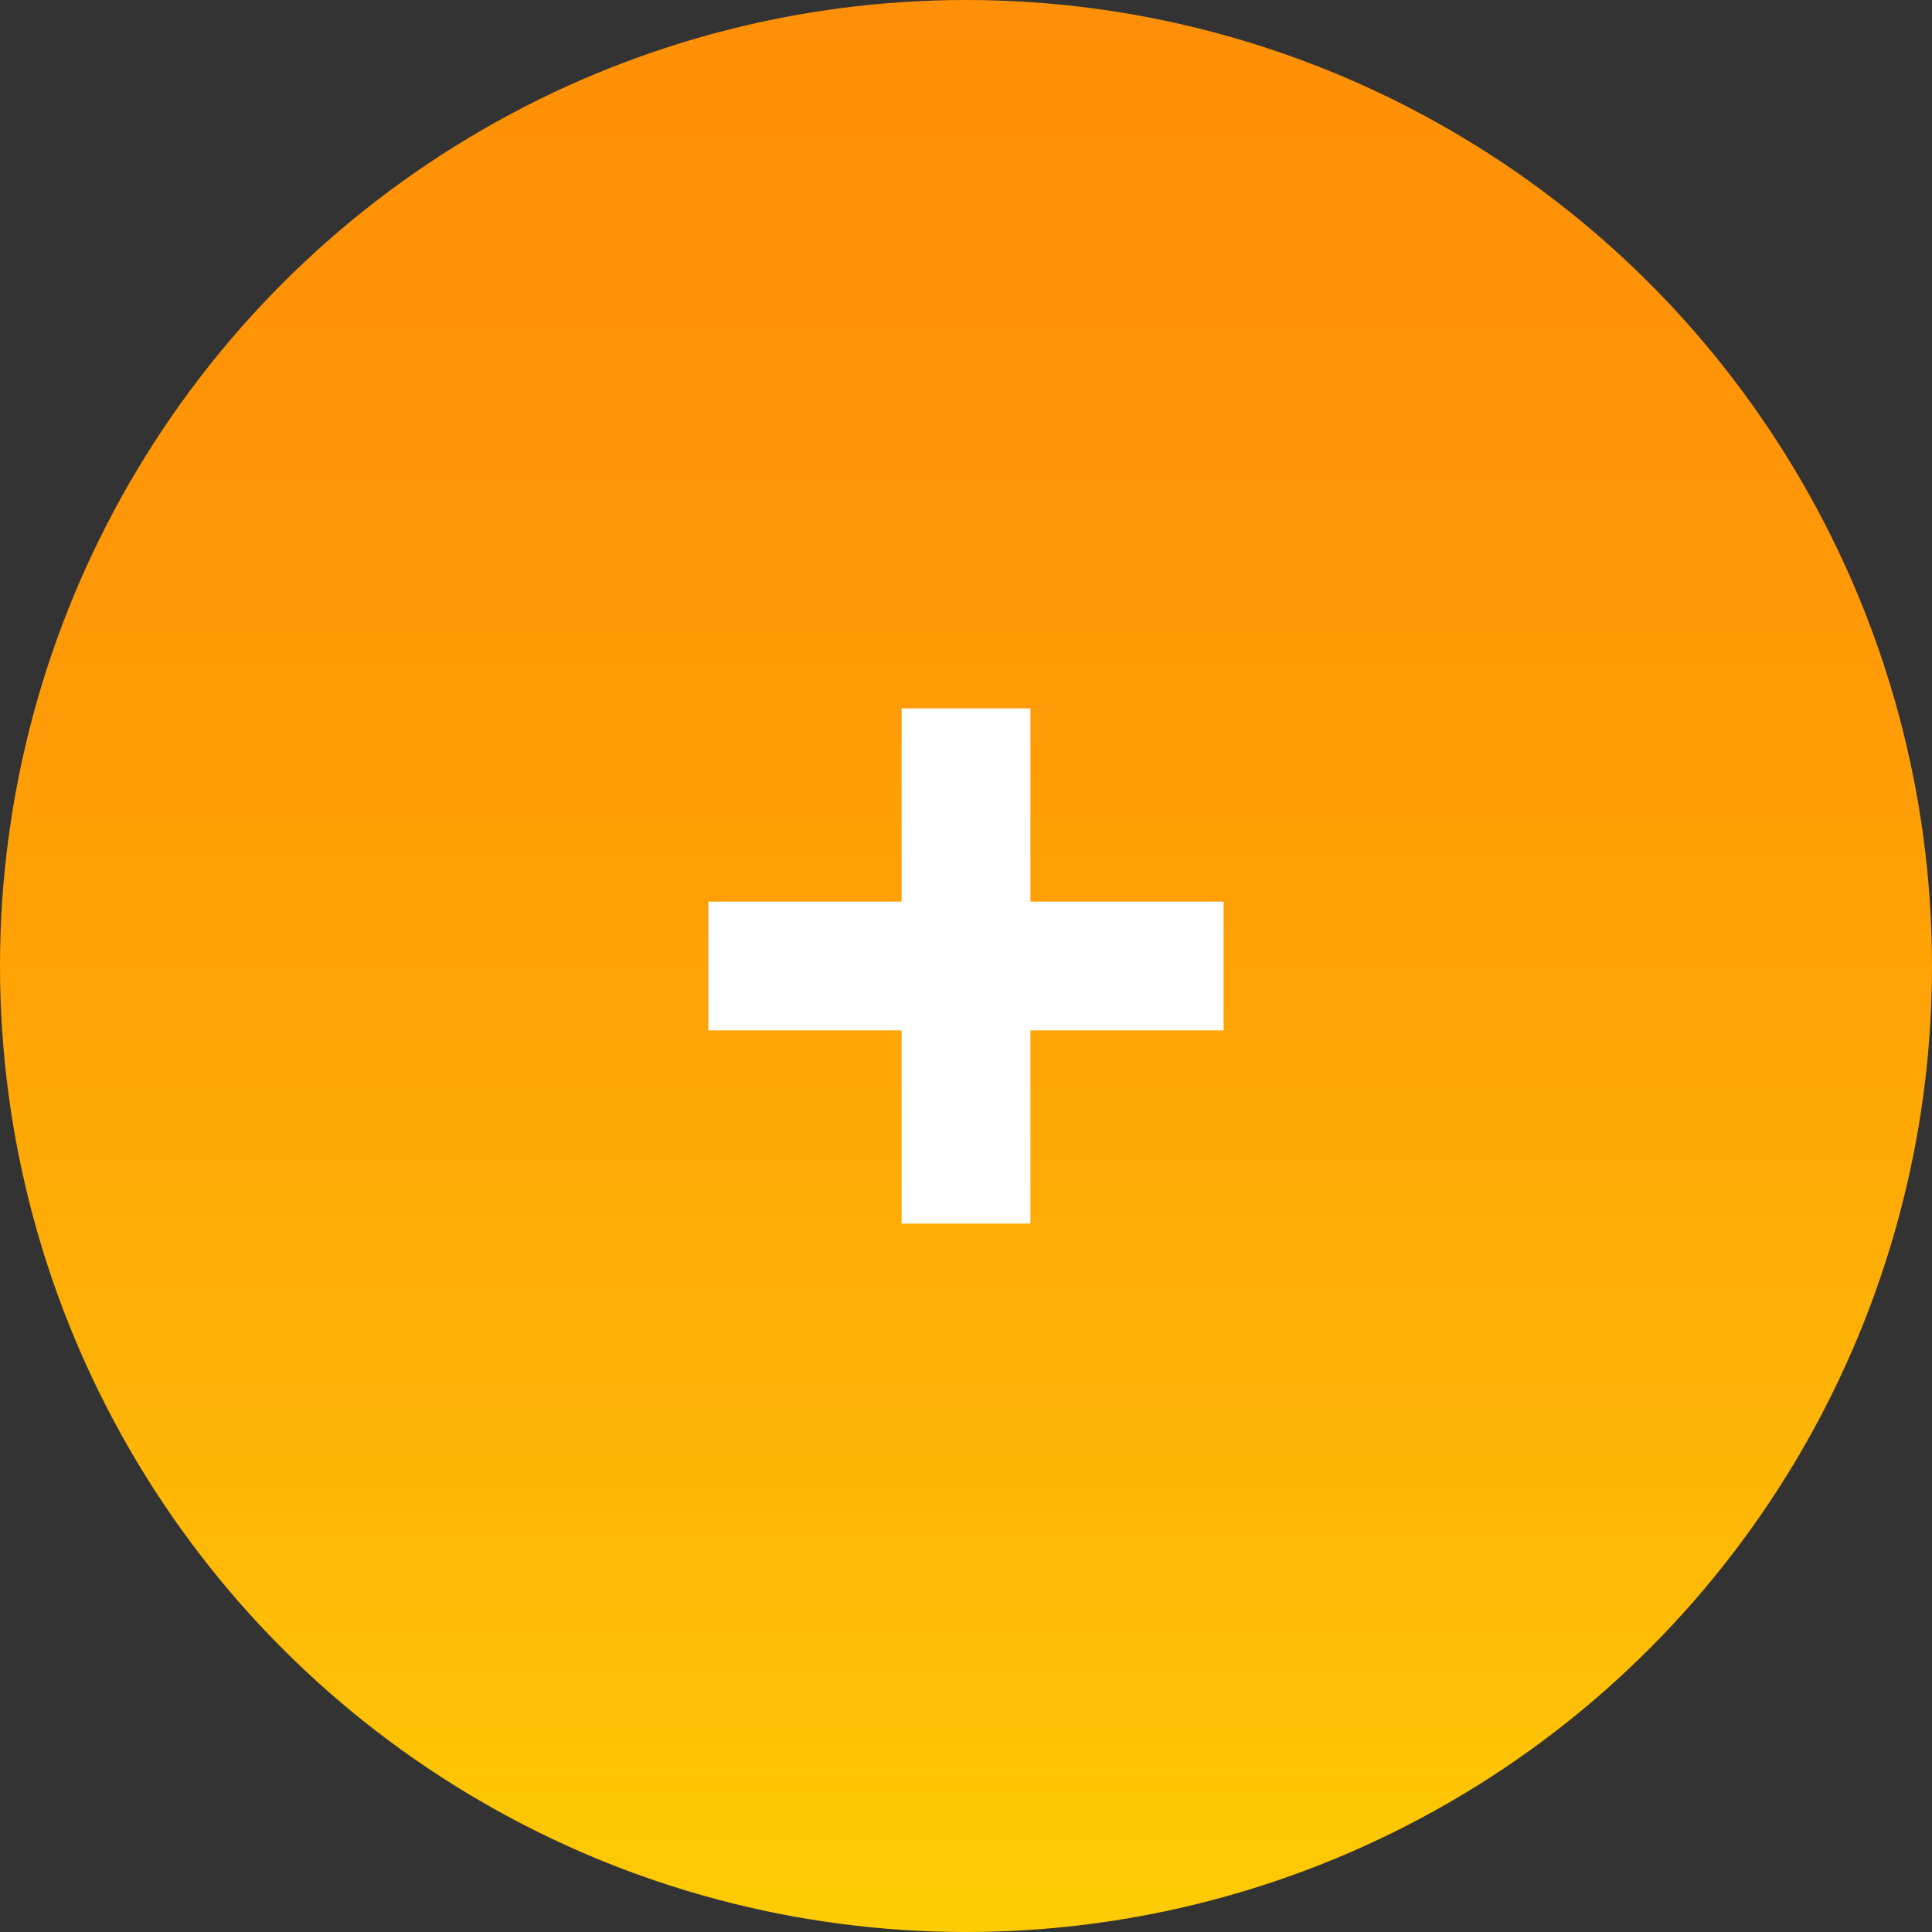
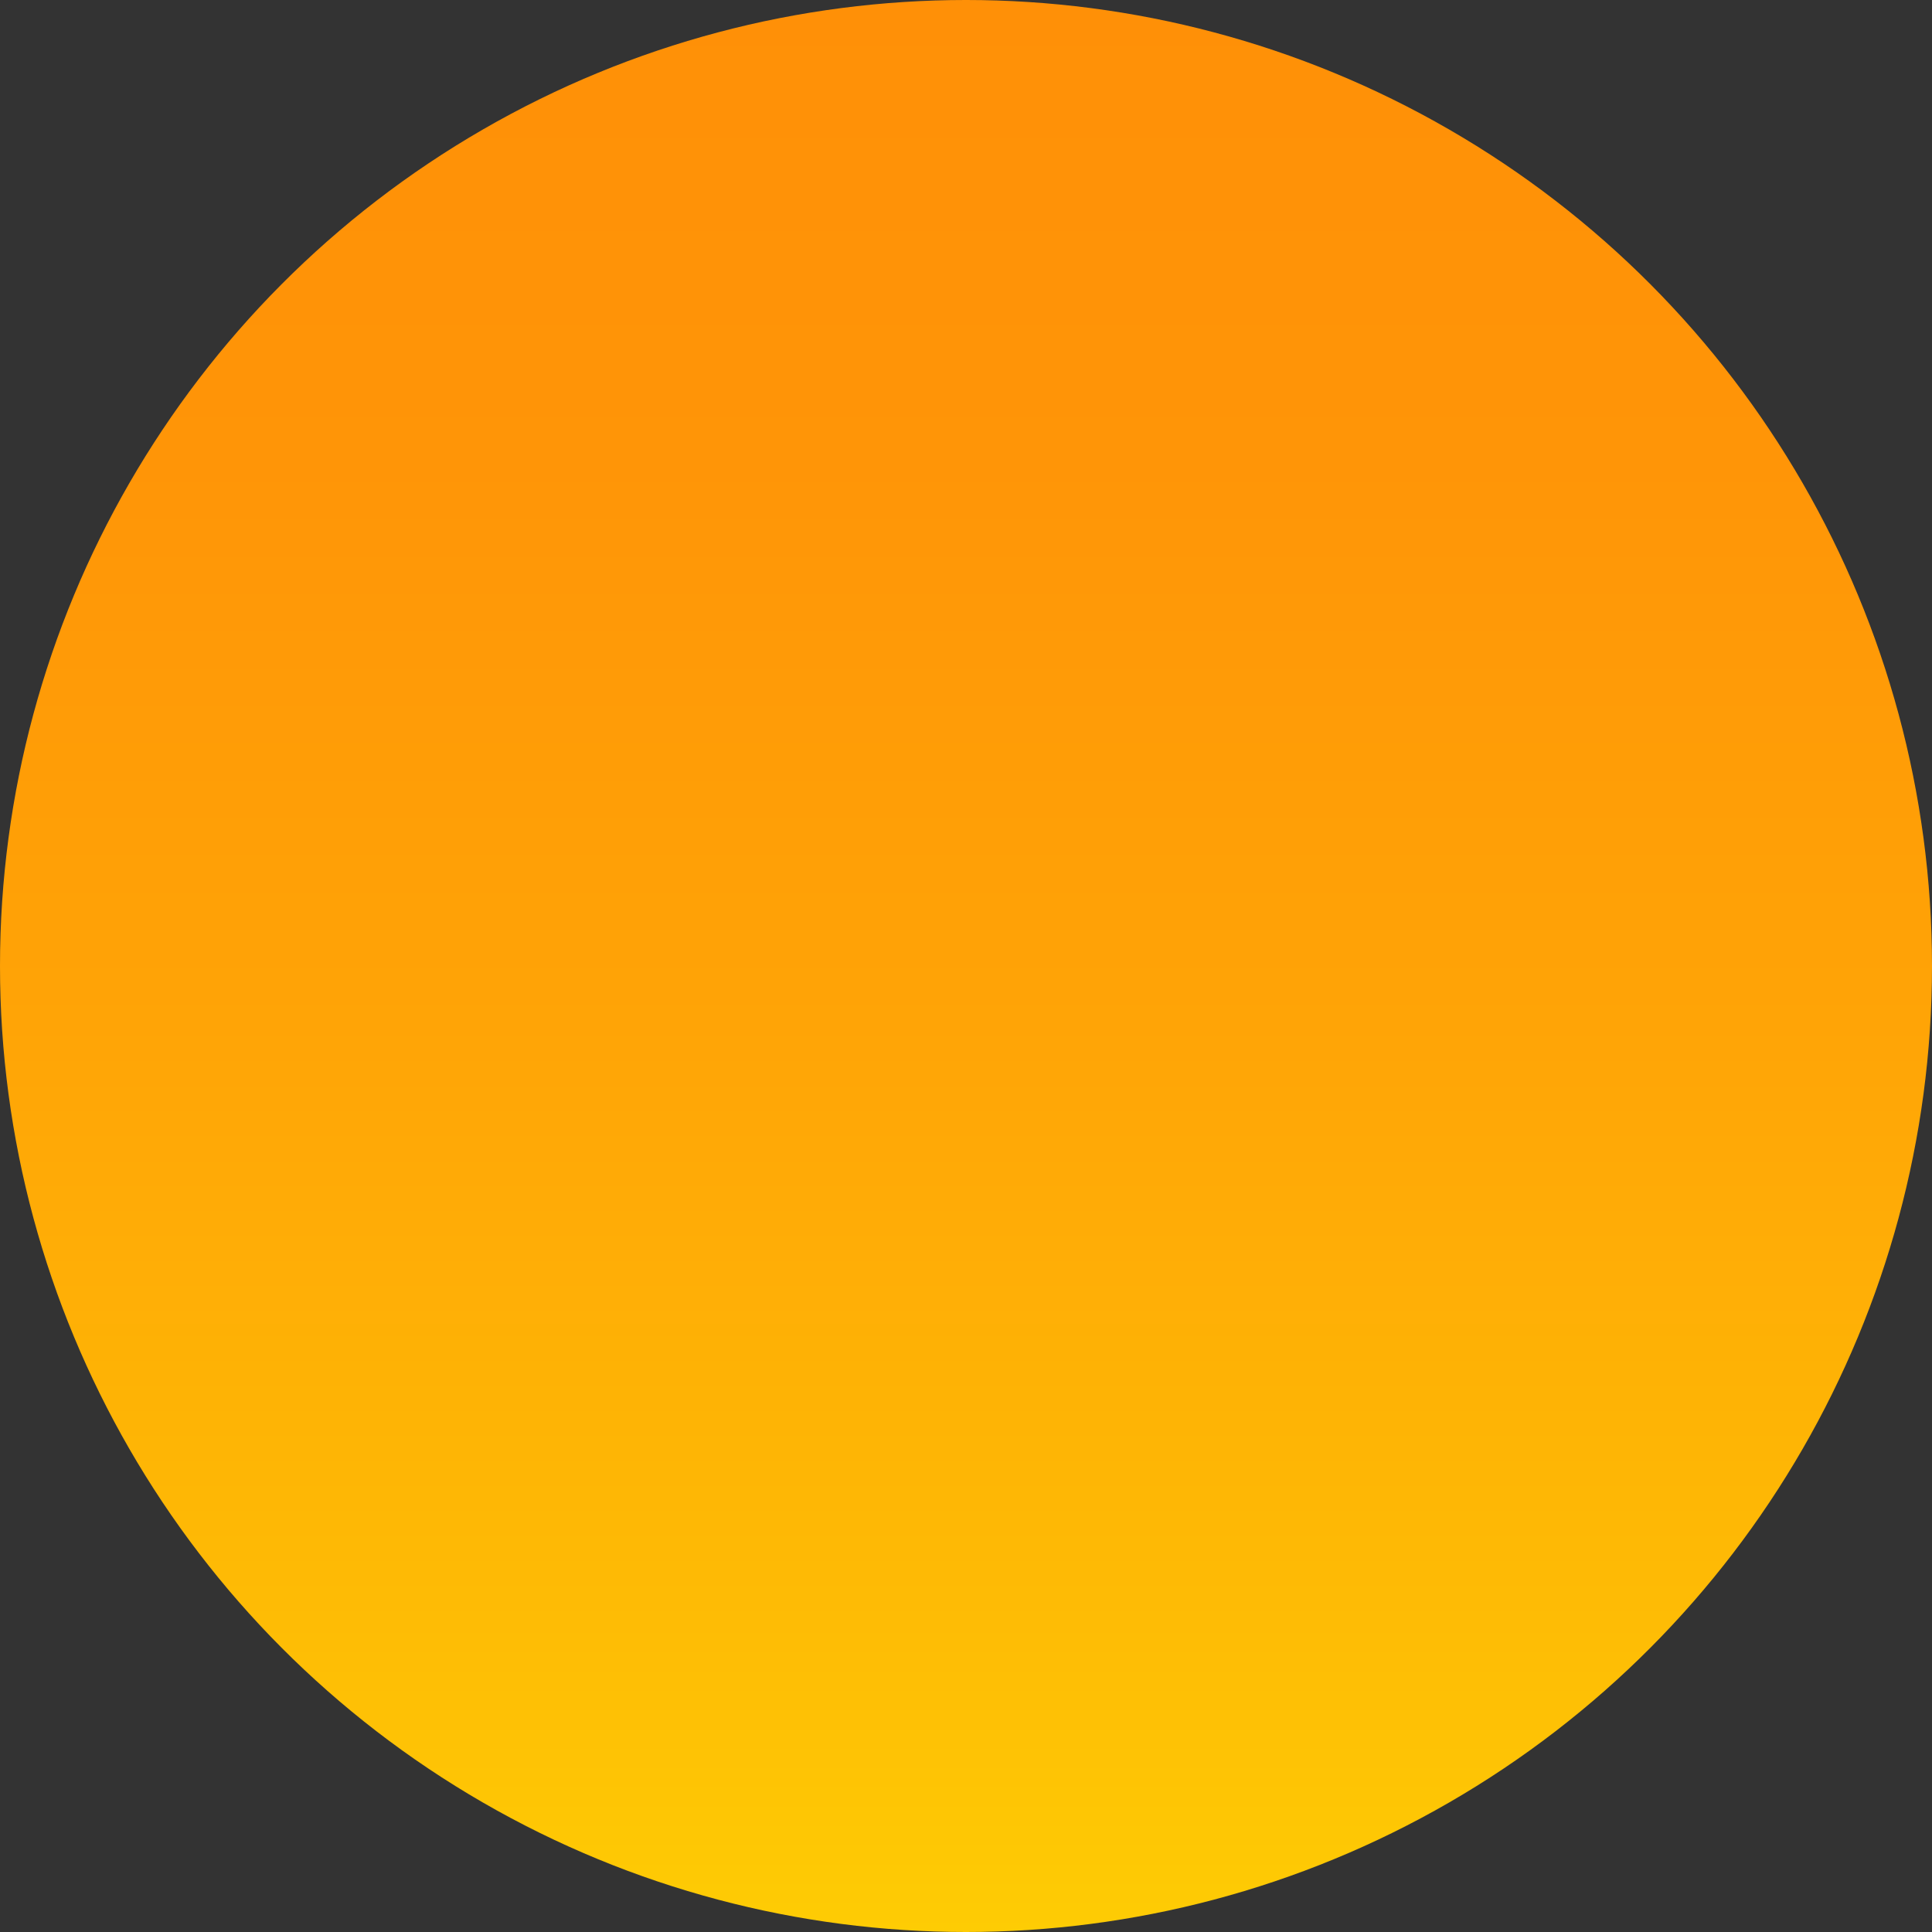
<svg xmlns="http://www.w3.org/2000/svg" id="Layer_1" data-name="Layer 1" width="30" height="30" viewBox="0 0 30 30">
  <rect x="0" y="0" width="30" height="30" fill="#333333" stroke="none" />
  <defs>
    <linearGradient id="linear-gradient" x1="15" y1="30" x2="15" gradientUnits="userSpaceOnUse">
      <stop offset="0" stop-color="#fecc04" />
      <stop offset="0.16" stop-color="#febc05" />
      <stop offset="0.47" stop-color="#ffa406" />
      <stop offset="0.76" stop-color="#ff9507" />
      <stop offset="1" stop-color="#ff9007" />
    </linearGradient>
  </defs>
  <title>dot</title>
  <circle cx="15" cy="15" r="15" style="fill:url(#linear-gradient)" />
-   <polygon points="19 14 16 14 16 11 14 11 14 14 11 14 11 16 14 16 14 19 16 19 16 16 19 16 19 14" style="fill:#fff;fill-rule:evenodd" />
</svg>